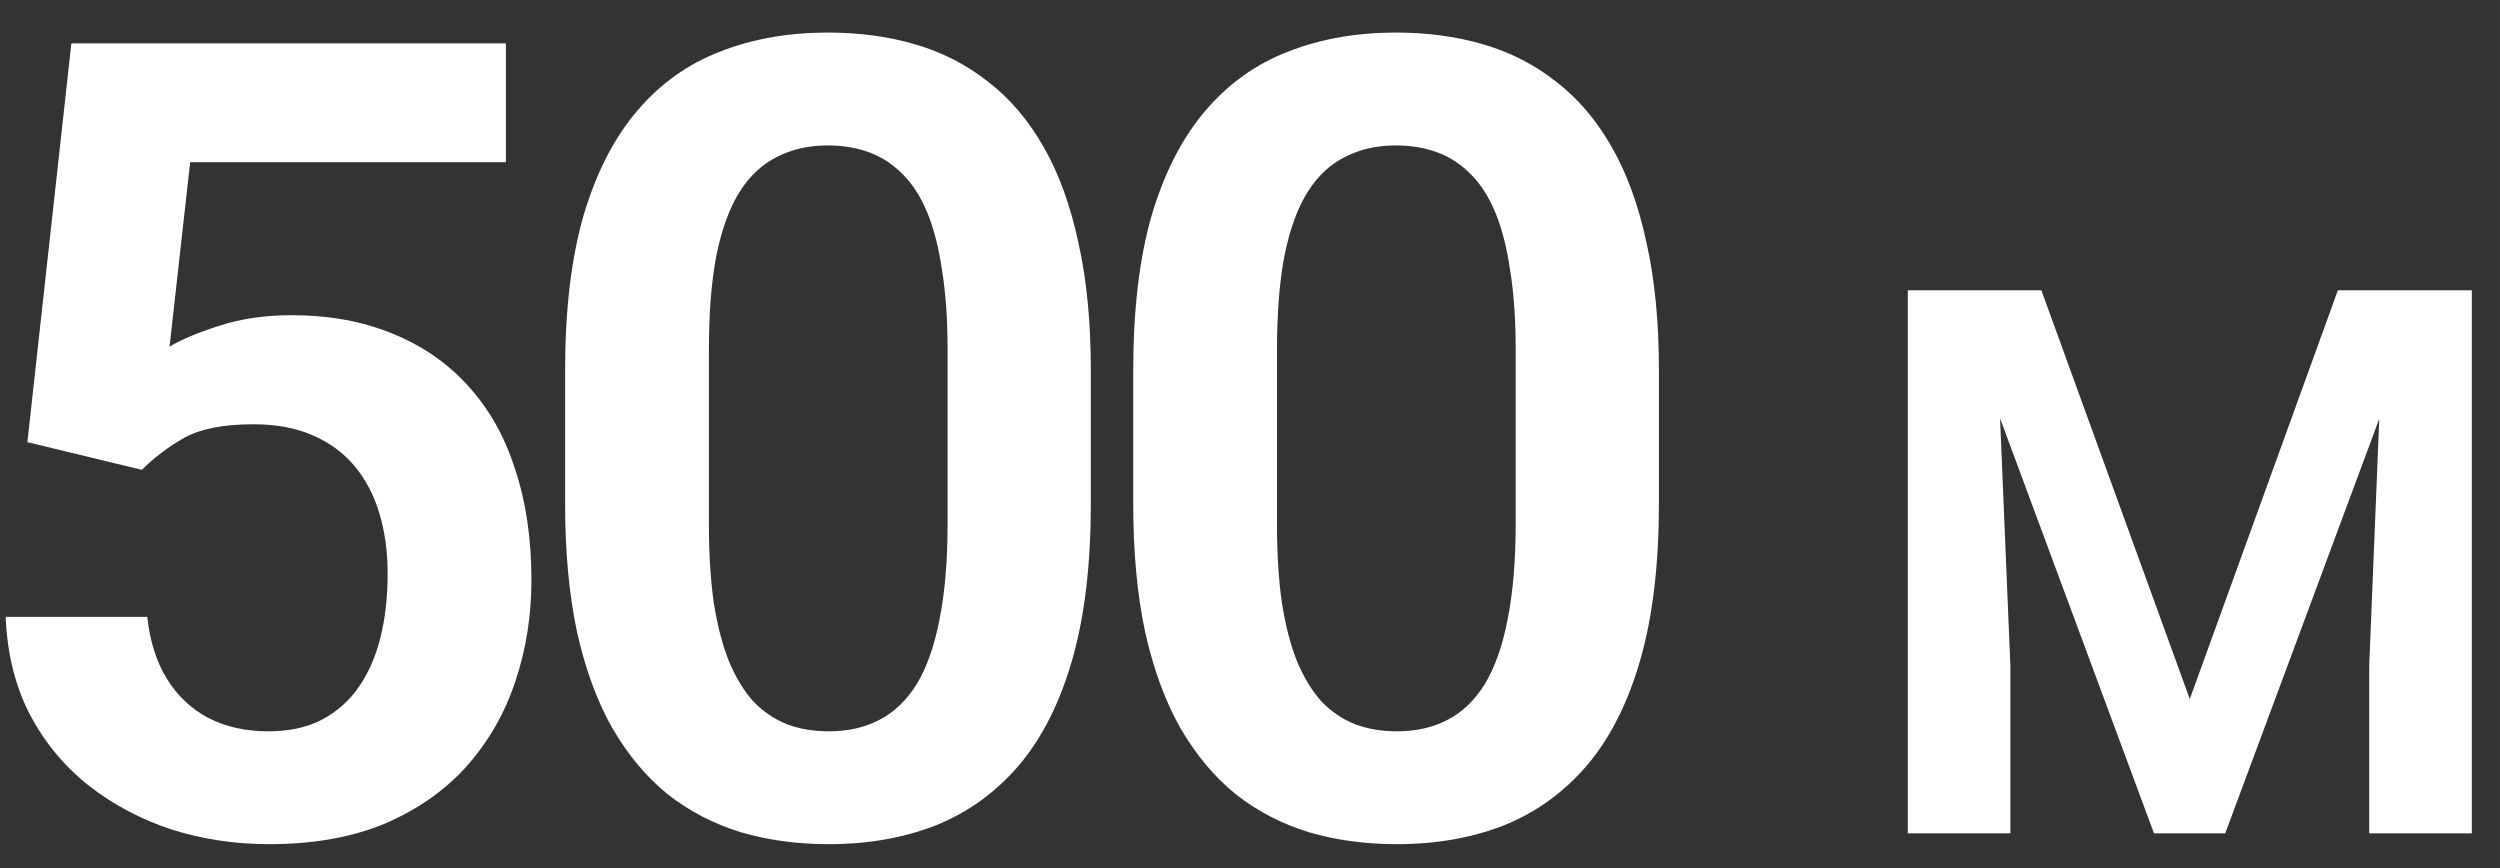
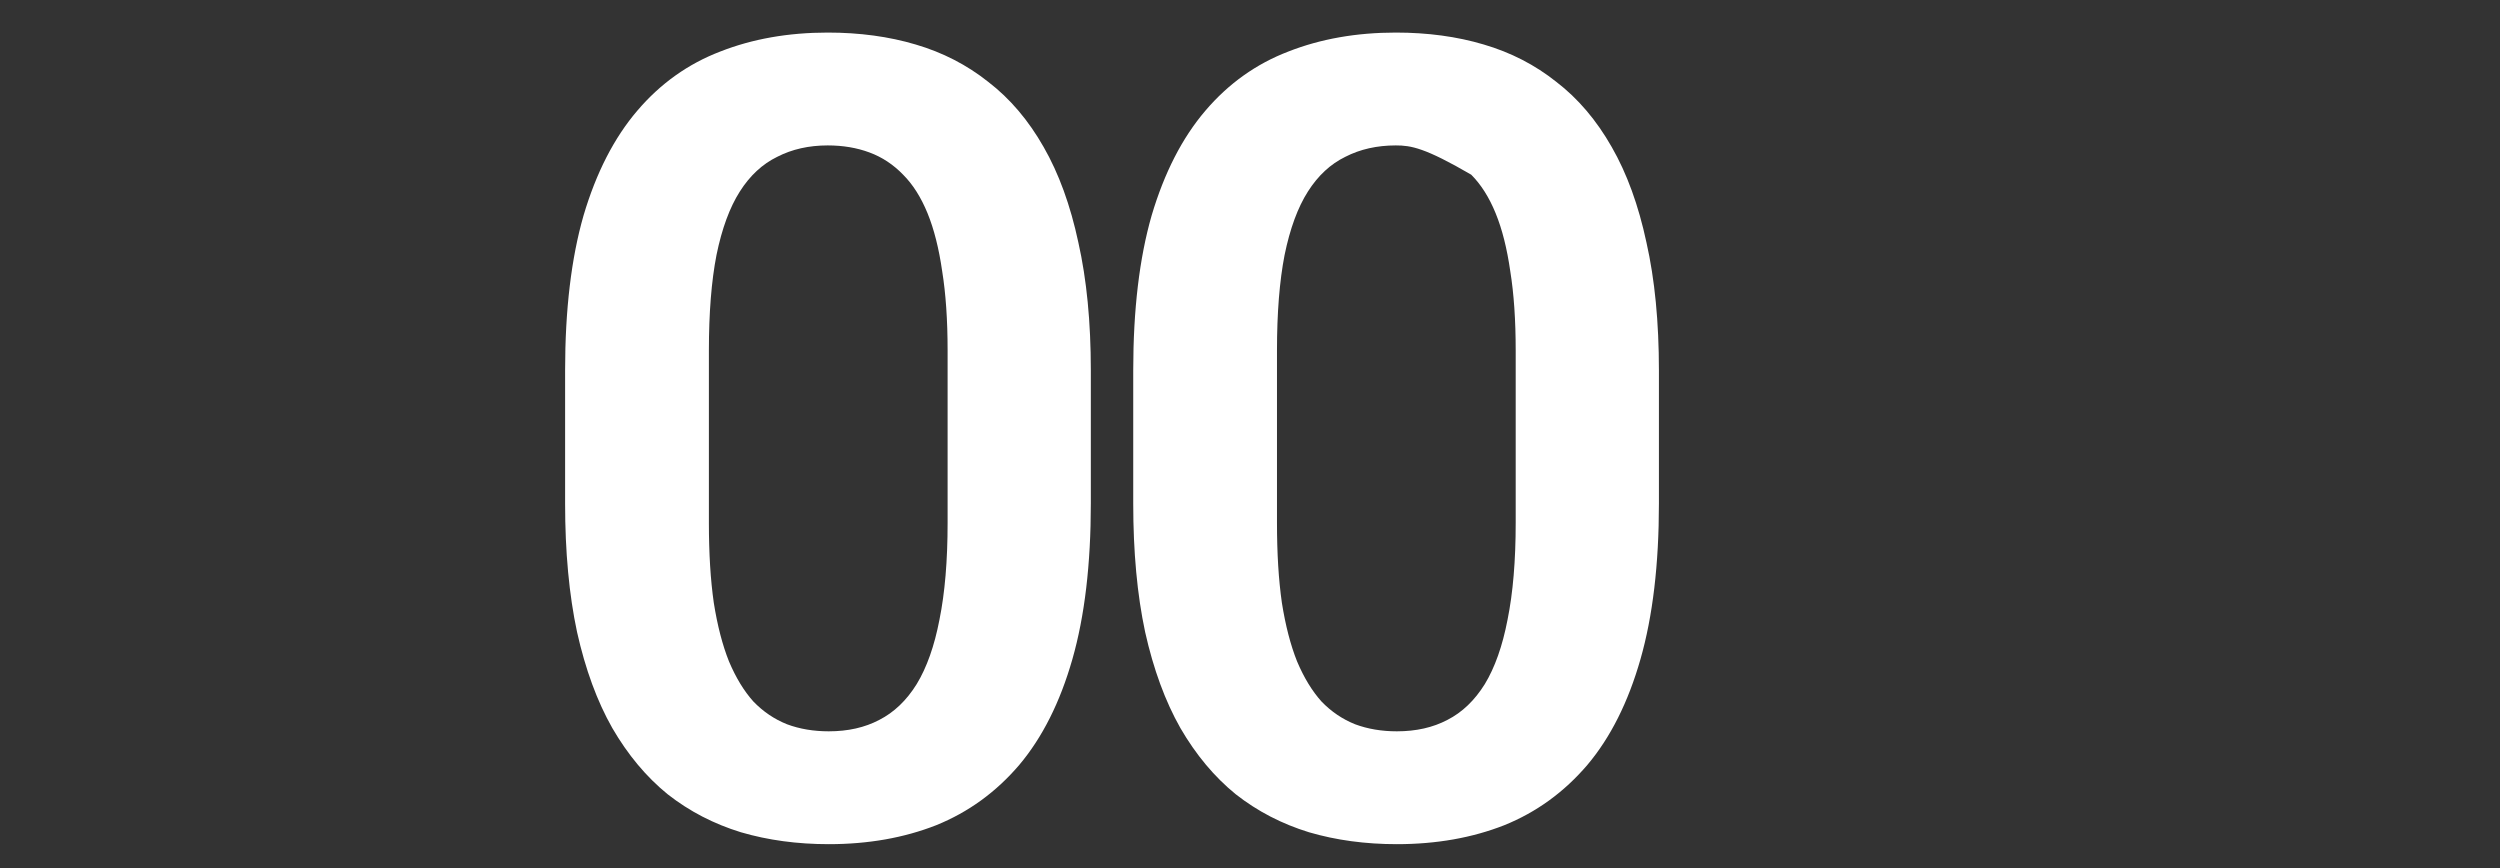
<svg xmlns="http://www.w3.org/2000/svg" width="72" height="25" viewBox="0 0 72 25" fill="none">
  <rect x="0" y="0" width="72" height="25" fill="#333333" stroke="none" />
-   <path d="M56.234 8.359H58.791L63.066 20.133L67.331 8.359H69.898L64.087 24H62.035L56.234 8.359ZM54.945 8.359H57.448L57.899 19.177V24H54.945V8.359ZM68.674 8.359H71.188V24H68.233V19.177L68.674 8.359Z" fill="white" />
-   <path d="M47.777 10.672V14.5C47.777 16.25 47.6 17.745 47.246 18.984C46.892 20.224 46.382 21.24 45.715 22.031C45.048 22.812 44.251 23.391 43.324 23.766C42.397 24.13 41.366 24.312 40.23 24.312C39.324 24.312 38.48 24.198 37.699 23.969C36.918 23.729 36.215 23.365 35.59 22.875C34.975 22.375 34.444 21.74 33.996 20.969C33.559 20.198 33.22 19.276 32.98 18.203C32.751 17.13 32.637 15.896 32.637 14.5V10.672C32.637 8.922 32.814 7.432 33.168 6.203C33.533 4.974 34.048 3.969 34.715 3.188C35.382 2.406 36.178 1.839 37.105 1.484C38.033 1.12 39.064 0.938 40.199 0.938C41.116 0.938 41.96 1.052 42.73 1.281C43.512 1.51 44.21 1.87 44.824 2.359C45.449 2.839 45.98 3.464 46.418 4.234C46.855 4.995 47.189 5.911 47.418 6.984C47.658 8.047 47.777 9.276 47.777 10.672ZM43.652 15.062V10.094C43.652 9.219 43.6 8.458 43.496 7.812C43.402 7.156 43.262 6.599 43.074 6.141C42.887 5.682 42.652 5.312 42.371 5.031C42.09 4.74 41.767 4.526 41.402 4.391C41.038 4.255 40.637 4.188 40.199 4.188C39.658 4.188 39.173 4.297 38.746 4.516C38.319 4.724 37.96 5.057 37.668 5.516C37.376 5.974 37.152 6.583 36.996 7.344C36.85 8.094 36.777 9.01 36.777 10.094V15.062C36.777 15.938 36.824 16.703 36.918 17.359C37.022 18.016 37.168 18.578 37.355 19.047C37.553 19.516 37.788 19.901 38.059 20.203C38.34 20.495 38.663 20.713 39.027 20.859C39.392 20.995 39.793 21.062 40.23 21.062C40.783 21.062 41.267 20.953 41.684 20.734C42.111 20.516 42.47 20.172 42.762 19.703C43.053 19.224 43.272 18.604 43.418 17.844C43.574 17.073 43.652 16.146 43.652 15.062Z" fill="white" />
+   <path d="M47.777 10.672V14.5C47.777 16.25 47.6 17.745 47.246 18.984C46.892 20.224 46.382 21.24 45.715 22.031C45.048 22.812 44.251 23.391 43.324 23.766C42.397 24.13 41.366 24.312 40.23 24.312C39.324 24.312 38.48 24.198 37.699 23.969C36.918 23.729 36.215 23.365 35.59 22.875C34.975 22.375 34.444 21.74 33.996 20.969C33.559 20.198 33.22 19.276 32.98 18.203C32.751 17.13 32.637 15.896 32.637 14.5V10.672C32.637 8.922 32.814 7.432 33.168 6.203C33.533 4.974 34.048 3.969 34.715 3.188C35.382 2.406 36.178 1.839 37.105 1.484C38.033 1.12 39.064 0.938 40.199 0.938C41.116 0.938 41.96 1.052 42.73 1.281C43.512 1.51 44.21 1.87 44.824 2.359C45.449 2.839 45.98 3.464 46.418 4.234C46.855 4.995 47.189 5.911 47.418 6.984C47.658 8.047 47.777 9.276 47.777 10.672ZM43.652 15.062V10.094C43.652 9.219 43.6 8.458 43.496 7.812C43.402 7.156 43.262 6.599 43.074 6.141C42.887 5.682 42.652 5.312 42.371 5.031C41.038 4.255 40.637 4.188 40.199 4.188C39.658 4.188 39.173 4.297 38.746 4.516C38.319 4.724 37.96 5.057 37.668 5.516C37.376 5.974 37.152 6.583 36.996 7.344C36.85 8.094 36.777 9.01 36.777 10.094V15.062C36.777 15.938 36.824 16.703 36.918 17.359C37.022 18.016 37.168 18.578 37.355 19.047C37.553 19.516 37.788 19.901 38.059 20.203C38.34 20.495 38.663 20.713 39.027 20.859C39.392 20.995 39.793 21.062 40.23 21.062C40.783 21.062 41.267 20.953 41.684 20.734C42.111 20.516 42.47 20.172 42.762 19.703C43.053 19.224 43.272 18.604 43.418 17.844C43.574 17.073 43.652 16.146 43.652 15.062Z" fill="white" />
  <path d="M31.416 10.672V14.5C31.416 16.25 31.239 17.745 30.885 18.984C30.531 20.224 30.02 21.24 29.354 22.031C28.687 22.812 27.89 23.391 26.963 23.766C26.036 24.13 25.005 24.312 23.869 24.312C22.963 24.312 22.119 24.198 21.338 23.969C20.557 23.729 19.854 23.365 19.229 22.875C18.614 22.375 18.083 21.74 17.635 20.969C17.197 20.198 16.859 19.276 16.619 18.203C16.39 17.13 16.275 15.896 16.275 14.5V10.672C16.275 8.922 16.453 7.432 16.807 6.203C17.171 4.974 17.687 3.969 18.354 3.188C19.02 2.406 19.817 1.839 20.744 1.484C21.671 1.12 22.703 0.938 23.838 0.938C24.755 0.938 25.598 1.052 26.369 1.281C27.15 1.51 27.848 1.87 28.463 2.359C29.088 2.839 29.619 3.464 30.057 4.234C30.494 4.995 30.828 5.911 31.057 6.984C31.296 8.047 31.416 9.276 31.416 10.672ZM27.291 15.062V10.094C27.291 9.219 27.239 8.458 27.135 7.812C27.041 7.156 26.9 6.599 26.713 6.141C26.525 5.682 26.291 5.312 26.01 5.031C25.729 4.74 25.406 4.526 25.041 4.391C24.676 4.255 24.275 4.188 23.838 4.188C23.296 4.188 22.812 4.297 22.385 4.516C21.958 4.724 21.598 5.057 21.307 5.516C21.015 5.974 20.791 6.583 20.635 7.344C20.489 8.094 20.416 9.01 20.416 10.094V15.062C20.416 15.938 20.463 16.703 20.557 17.359C20.661 18.016 20.807 18.578 20.994 19.047C21.192 19.516 21.426 19.901 21.697 20.203C21.979 20.495 22.301 20.713 22.666 20.859C23.031 20.995 23.432 21.062 23.869 21.062C24.421 21.062 24.906 20.953 25.322 20.734C25.749 20.516 26.109 20.172 26.4 19.703C26.692 19.224 26.911 18.604 27.057 17.844C27.213 17.073 27.291 16.146 27.291 15.062Z" fill="white" />
-   <path d="M4.086 13.531L0.789 12.734L2.055 1.25H14.57V4.672H5.477L4.883 9.984C5.206 9.786 5.674 9.589 6.289 9.391C6.914 9.182 7.617 9.078 8.398 9.078C9.482 9.078 10.45 9.255 11.305 9.609C12.159 9.953 12.883 10.453 13.477 11.109C14.081 11.766 14.534 12.568 14.836 13.516C15.148 14.453 15.305 15.516 15.305 16.703C15.305 17.745 15.148 18.724 14.836 19.641C14.534 20.547 14.07 21.354 13.445 22.062C12.82 22.76 12.034 23.312 11.086 23.719C10.138 24.115 9.023 24.312 7.742 24.312C6.773 24.312 5.841 24.172 4.945 23.891C4.06 23.599 3.263 23.177 2.555 22.625C1.846 22.062 1.279 21.375 0.852 20.562C0.435 19.75 0.206 18.818 0.164 17.766H4.242C4.315 18.463 4.503 19.057 4.805 19.547C5.107 20.037 5.503 20.412 5.992 20.672C6.492 20.932 7.07 21.062 7.727 21.062C8.32 21.062 8.831 20.953 9.258 20.734C9.695 20.505 10.055 20.188 10.336 19.781C10.617 19.375 10.825 18.896 10.961 18.344C11.096 17.792 11.164 17.188 11.164 16.531C11.164 15.896 11.086 15.318 10.93 14.797C10.773 14.266 10.534 13.807 10.211 13.422C9.888 13.037 9.482 12.74 8.992 12.531C8.513 12.323 7.951 12.219 7.305 12.219C6.44 12.219 5.773 12.349 5.305 12.609C4.846 12.87 4.44 13.177 4.086 13.531Z" fill="white" />
</svg>